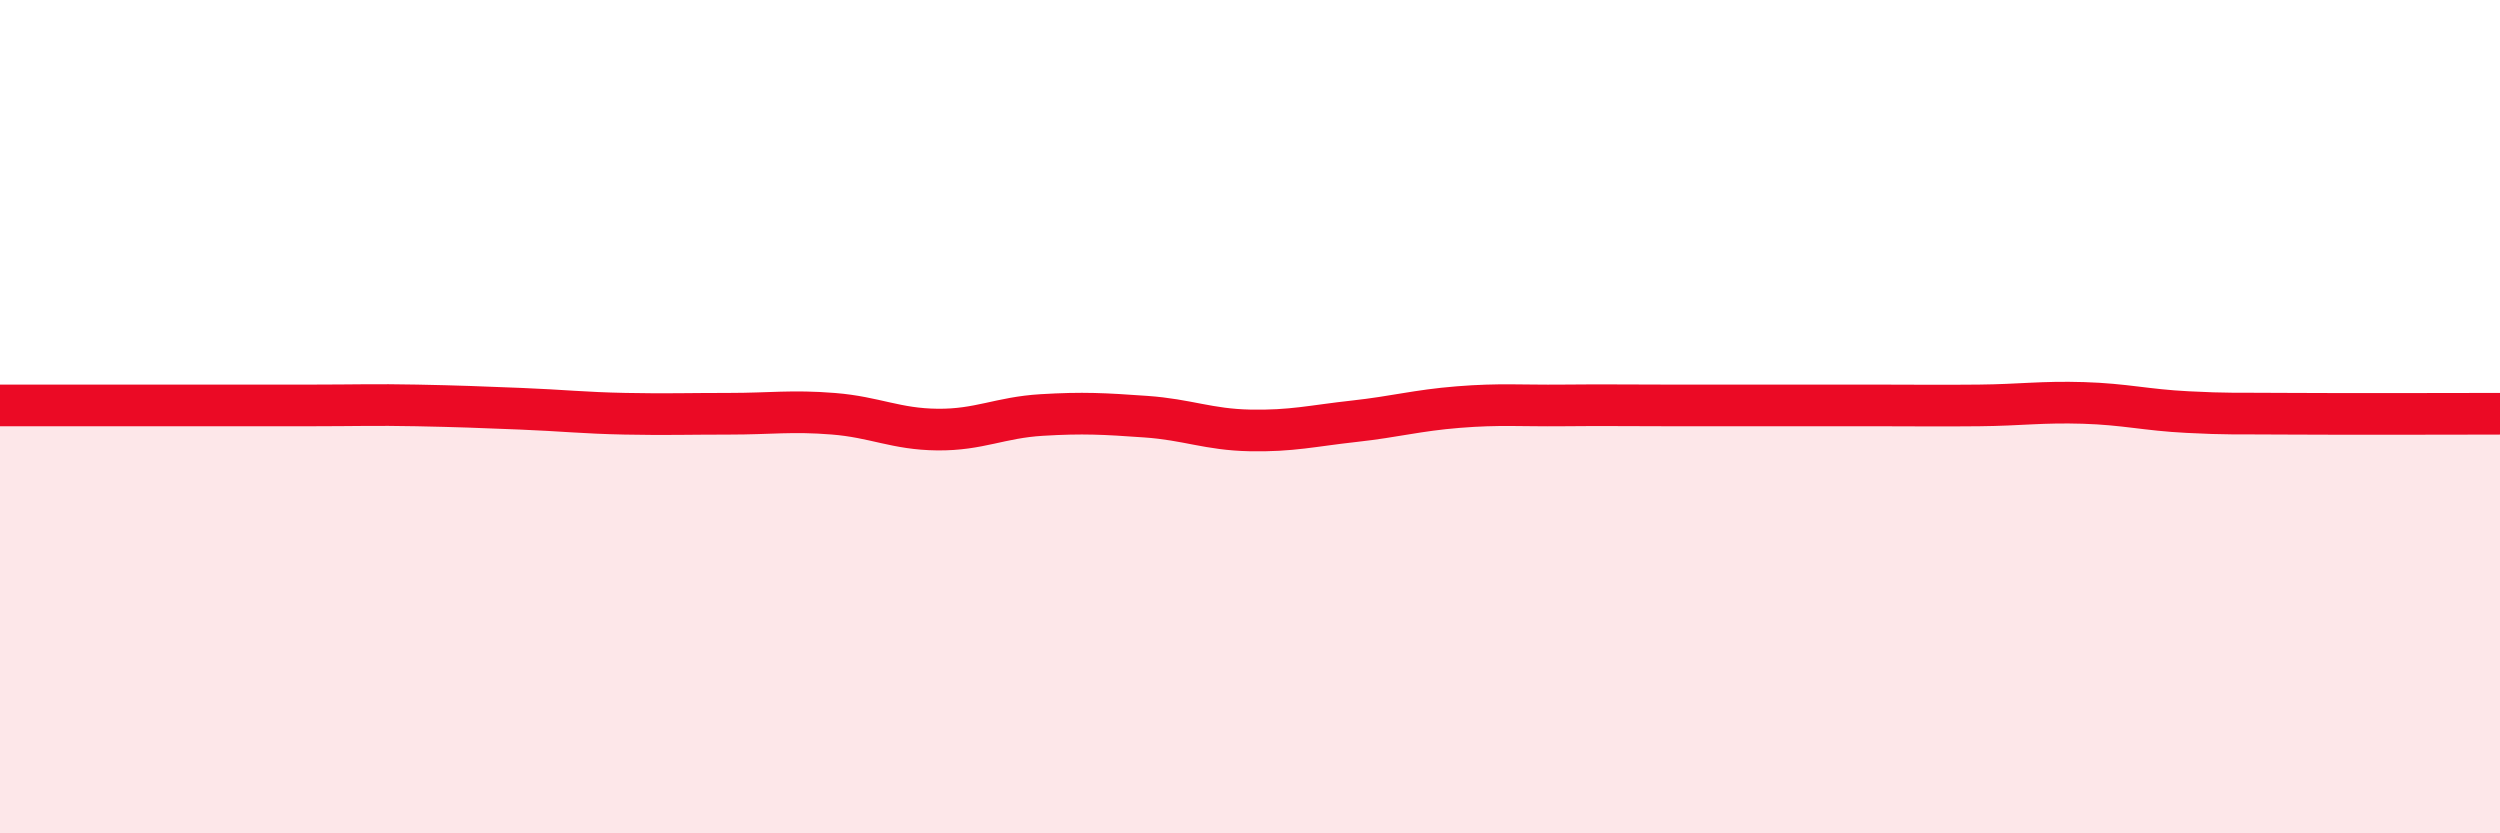
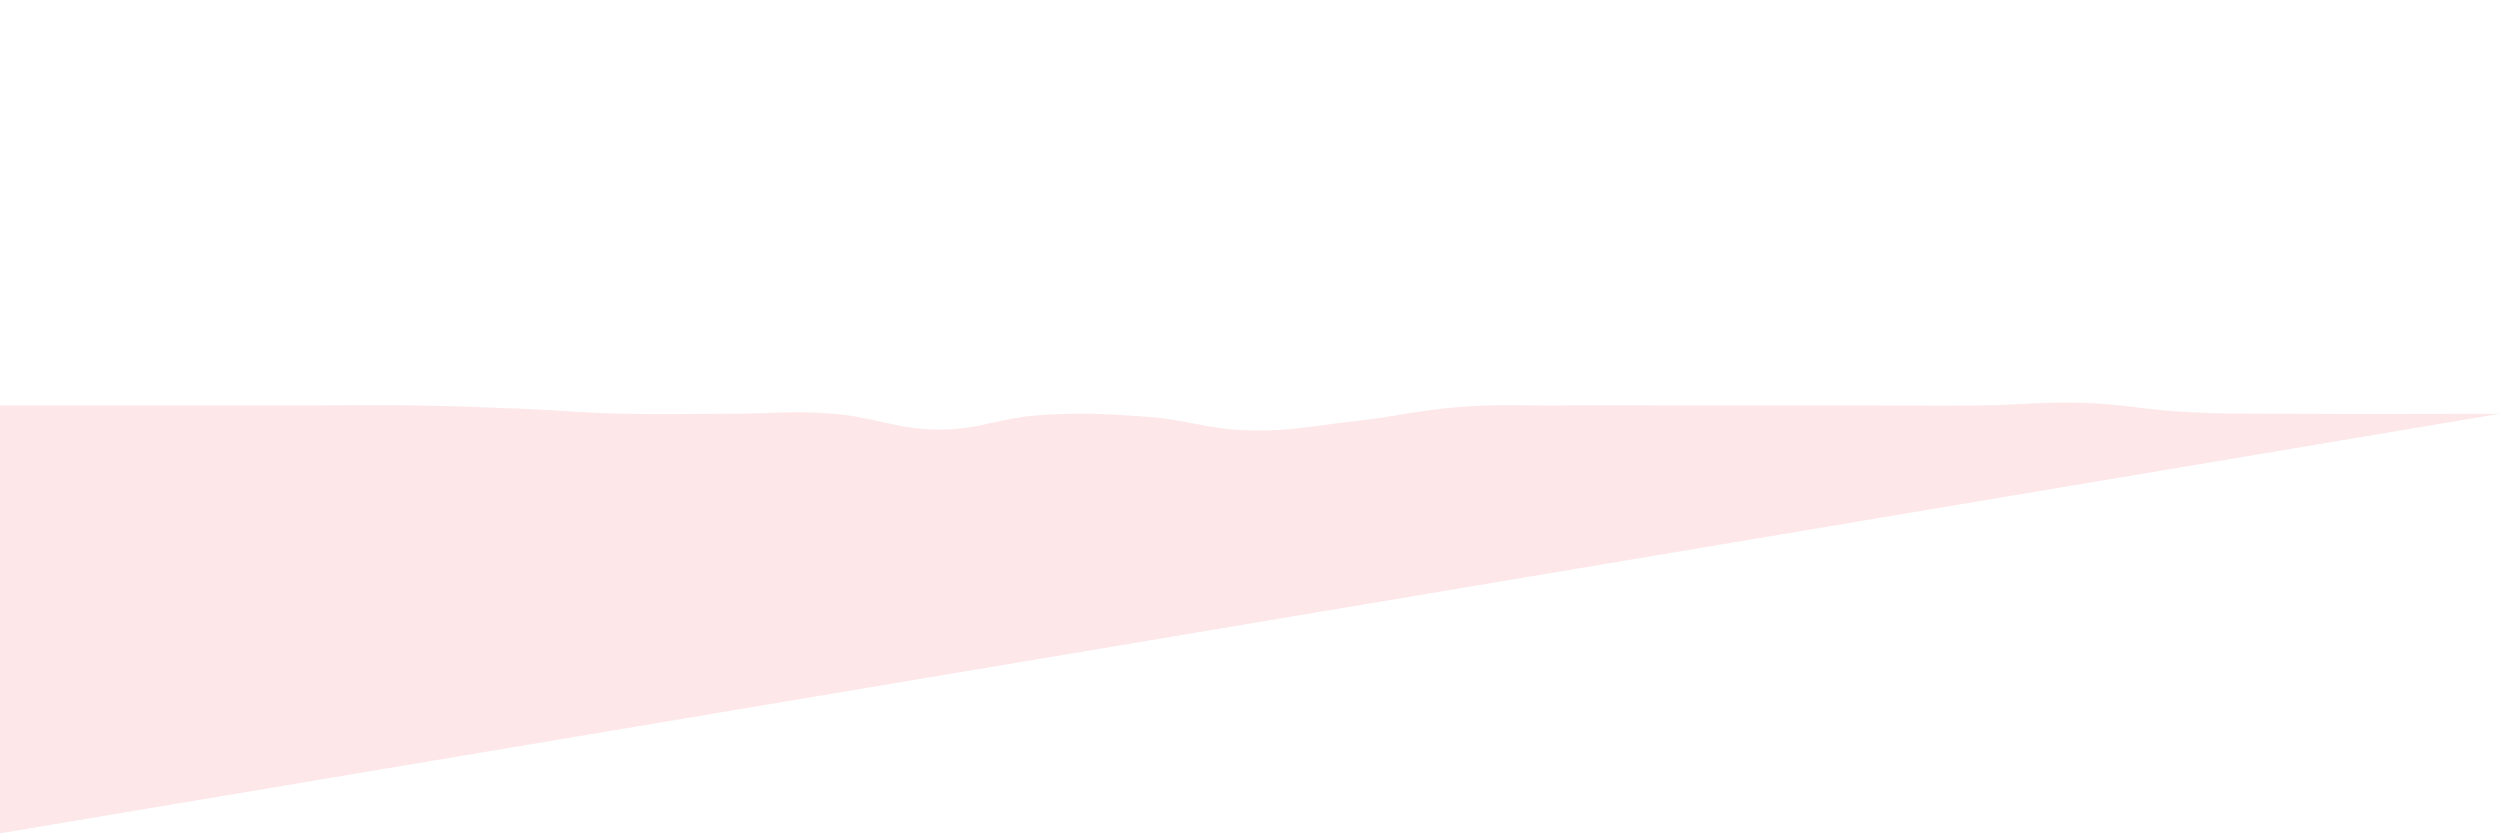
<svg xmlns="http://www.w3.org/2000/svg" width="60" height="20" viewBox="0 0 60 20">
-   <path d="M 0,9.73 C 0.5,9.73 1.5,9.73 2.5,9.73 C 3.5,9.73 4,9.73 5,9.73 C 6,9.73 6.5,9.73 7.5,9.73 C 8.5,9.73 9,9.71 10,9.73 C 11,9.75 11.5,9.77 12.5,9.81 C 13.5,9.85 14,9.91 15,9.93 C 16,9.95 16.5,9.93 17.5,9.93 C 18.5,9.93 19,9.85 20,9.93 C 21,10.01 21.5,10.3 22.5,10.31 C 23.5,10.32 24,10.02 25,9.96 C 26,9.9 26.5,9.93 27.5,10 C 28.5,10.07 29,10.31 30,10.33 C 31,10.35 31.5,10.22 32.5,10.11 C 33.5,10 34,9.85 35,9.77 C 36,9.69 36.5,9.74 37.5,9.73 C 38.5,9.72 39,9.73 40,9.73 C 41,9.73 41.5,9.73 42.5,9.73 C 43.5,9.73 44,9.73 45,9.73 C 46,9.73 46.5,9.74 47.5,9.73 C 48.5,9.72 49,9.64 50,9.67 C 51,9.7 51.5,9.84 52.5,9.89 C 53.5,9.94 53.5,9.92 55,9.93 C 56.5,9.94 59,9.93 60,9.93L60 20L0 20Z" fill="#EB0A25" opacity="0.1" stroke-linecap="round" stroke-linejoin="round" />
-   <path d="M 0,9.73 C 0.5,9.73 1.5,9.73 2.5,9.73 C 3.5,9.73 4,9.73 5,9.73 C 6,9.73 6.5,9.73 7.5,9.73 C 8.5,9.73 9,9.71 10,9.73 C 11,9.75 11.5,9.77 12.5,9.81 C 13.5,9.85 14,9.91 15,9.93 C 16,9.95 16.5,9.93 17.5,9.93 C 18.5,9.93 19,9.85 20,9.93 C 21,10.01 21.5,10.3 22.5,10.31 C 23.5,10.32 24,10.02 25,9.96 C 26,9.9 26.5,9.93 27.5,10 C 28.5,10.07 29,10.31 30,10.33 C 31,10.35 31.5,10.22 32.5,10.11 C 33.5,10 34,9.85 35,9.77 C 36,9.69 36.5,9.74 37.5,9.73 C 38.5,9.72 39,9.73 40,9.73 C 41,9.73 41.5,9.73 42.5,9.73 C 43.5,9.73 44,9.73 45,9.73 C 46,9.73 46.5,9.74 47.5,9.73 C 48.5,9.72 49,9.64 50,9.67 C 51,9.7 51.5,9.84 52.5,9.89 C 53.5,9.94 53.5,9.92 55,9.93 C 56.5,9.94 59,9.93 60,9.93" stroke="#EB0A25" stroke-width="1" fill="none" stroke-linecap="round" stroke-linejoin="round" />
+   <path d="M 0,9.73 C 0.5,9.73 1.5,9.73 2.5,9.73 C 3.5,9.73 4,9.73 5,9.73 C 6,9.73 6.5,9.73 7.5,9.73 C 8.5,9.73 9,9.71 10,9.73 C 11,9.75 11.5,9.77 12.5,9.81 C 13.5,9.85 14,9.91 15,9.93 C 16,9.95 16.5,9.93 17.5,9.93 C 18.5,9.93 19,9.85 20,9.93 C 21,10.01 21.5,10.3 22.5,10.31 C 23.5,10.32 24,10.02 25,9.96 C 26,9.9 26.5,9.93 27.5,10 C 28.5,10.07 29,10.31 30,10.33 C 31,10.35 31.5,10.22 32.5,10.11 C 33.5,10 34,9.85 35,9.77 C 36,9.69 36.5,9.74 37.5,9.73 C 38.5,9.72 39,9.73 40,9.73 C 41,9.73 41.5,9.73 42.5,9.73 C 43.5,9.73 44,9.73 45,9.73 C 46,9.73 46.5,9.74 47.5,9.73 C 48.5,9.72 49,9.64 50,9.67 C 51,9.7 51.5,9.84 52.5,9.89 C 53.5,9.94 53.5,9.92 55,9.93 C 56.5,9.94 59,9.93 60,9.93L0 20Z" fill="#EB0A25" opacity="0.1" stroke-linecap="round" stroke-linejoin="round" />
</svg>